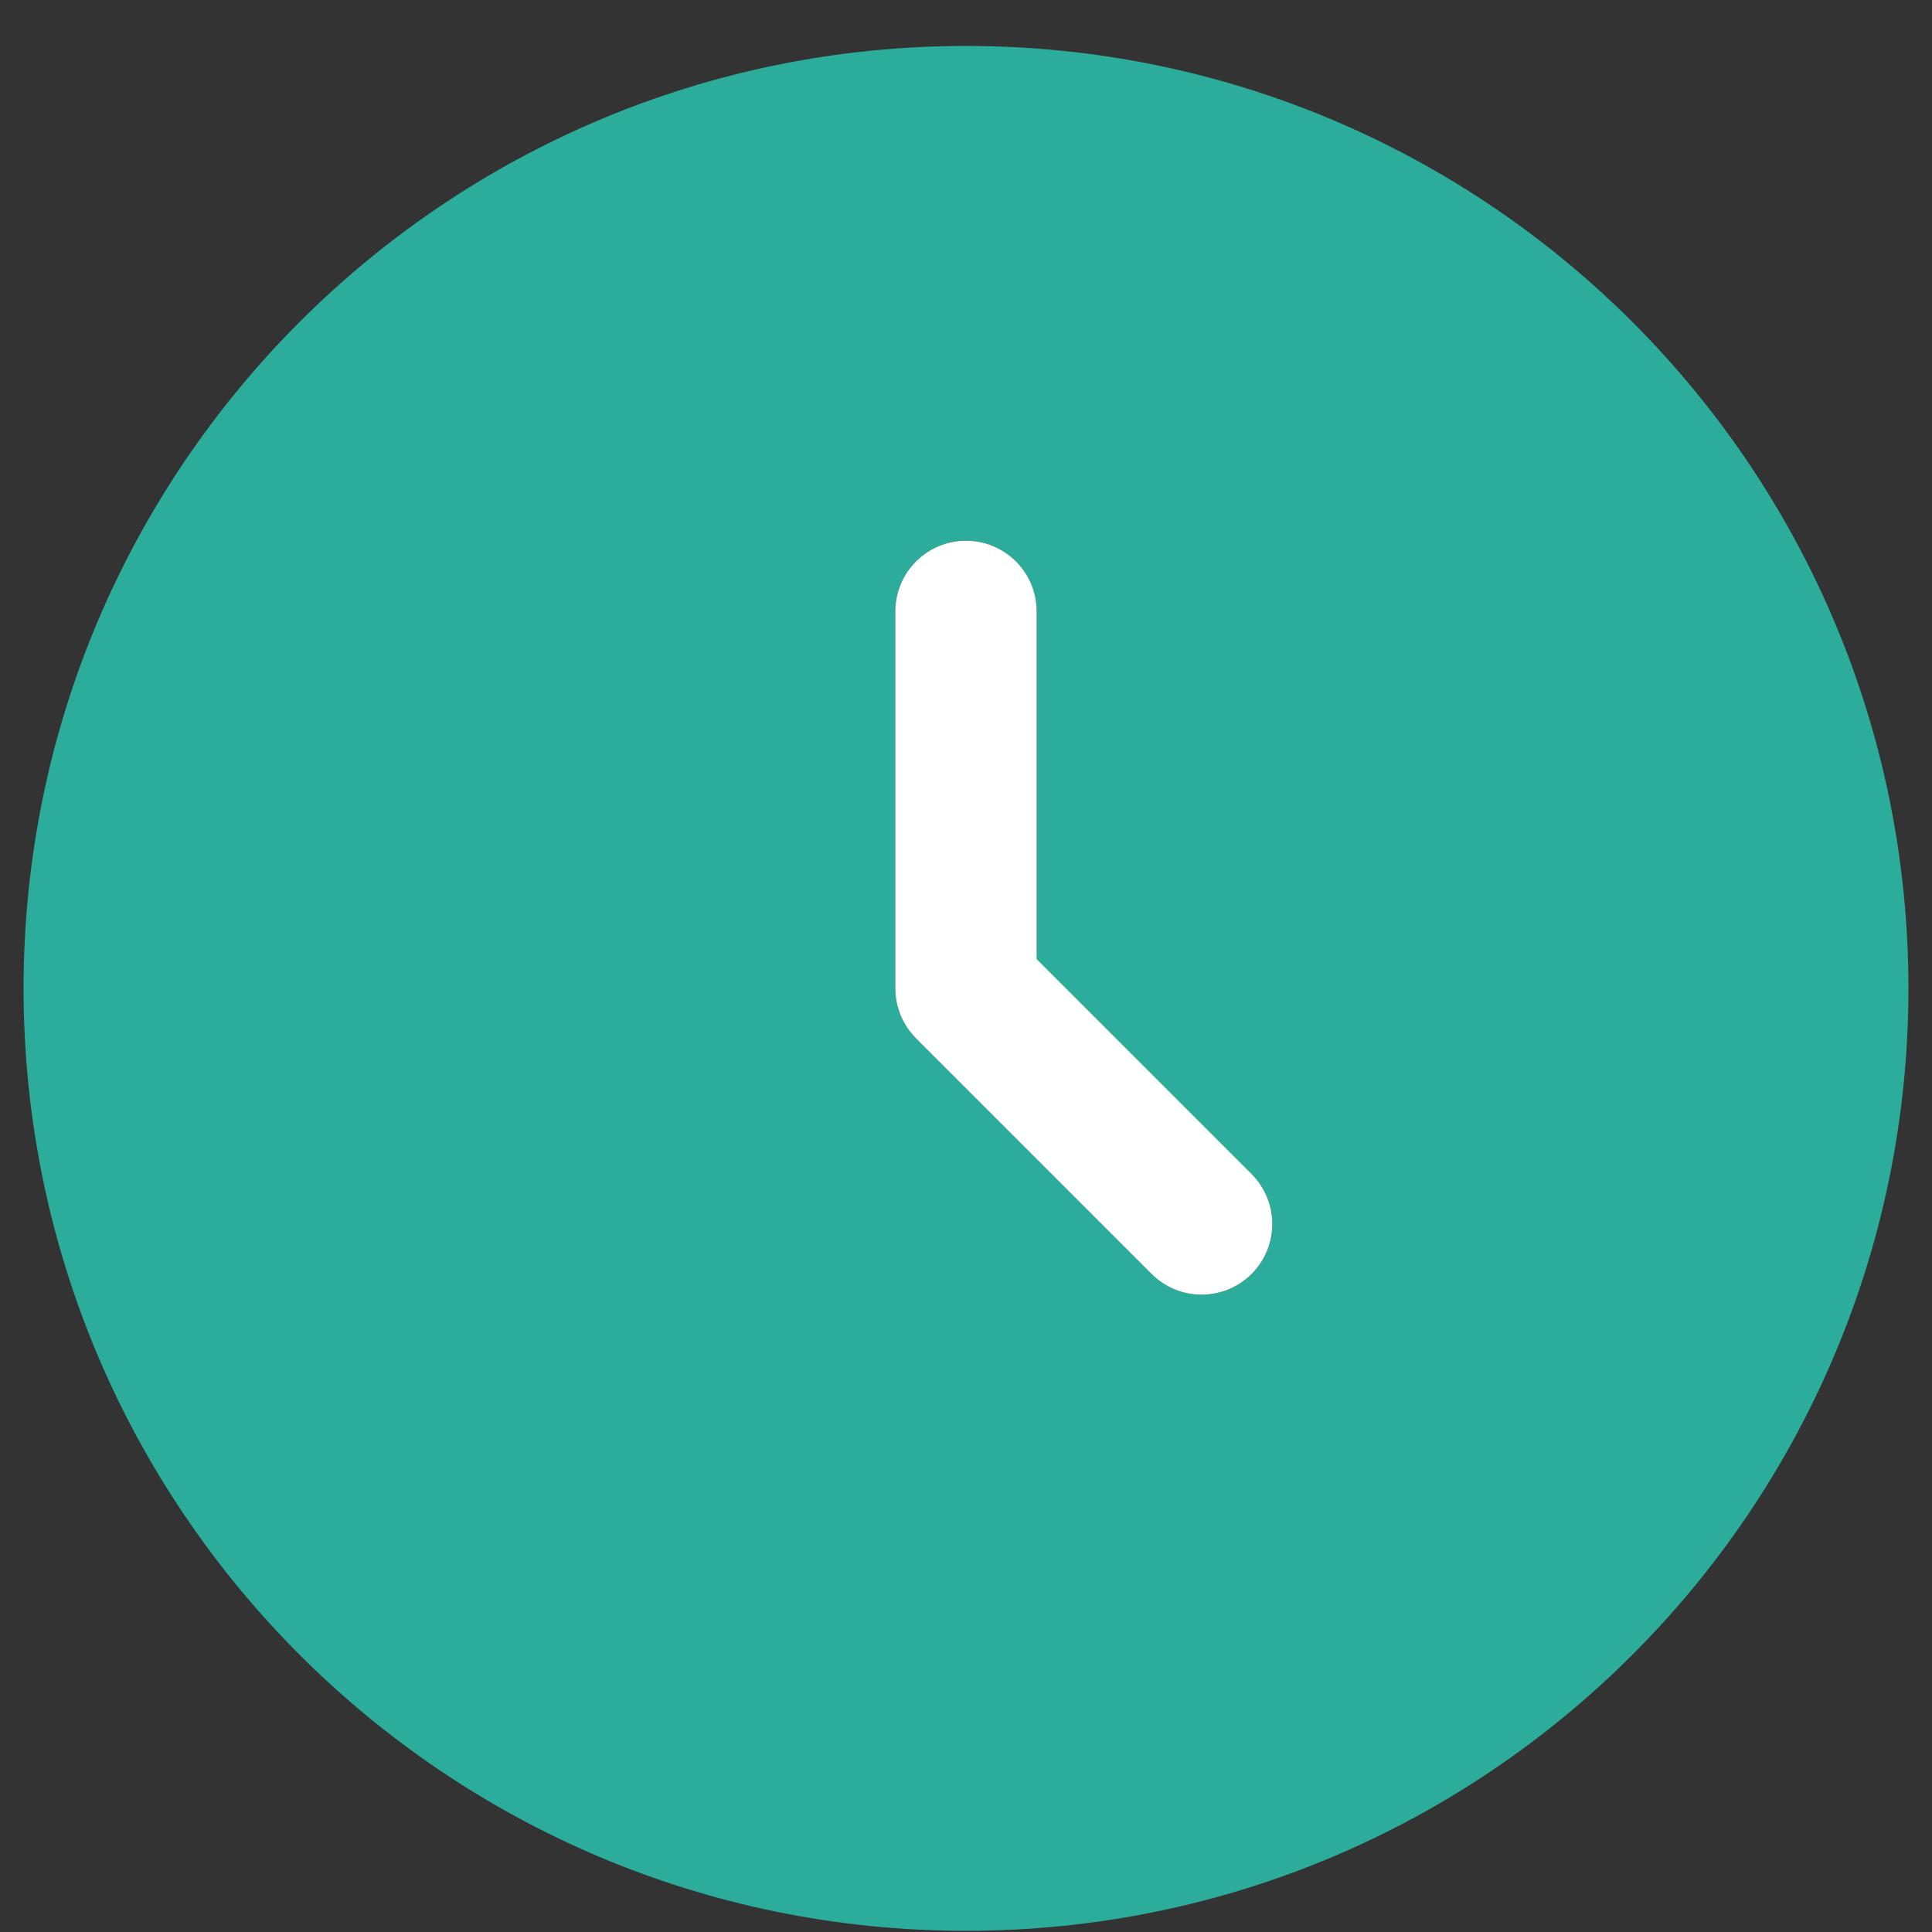
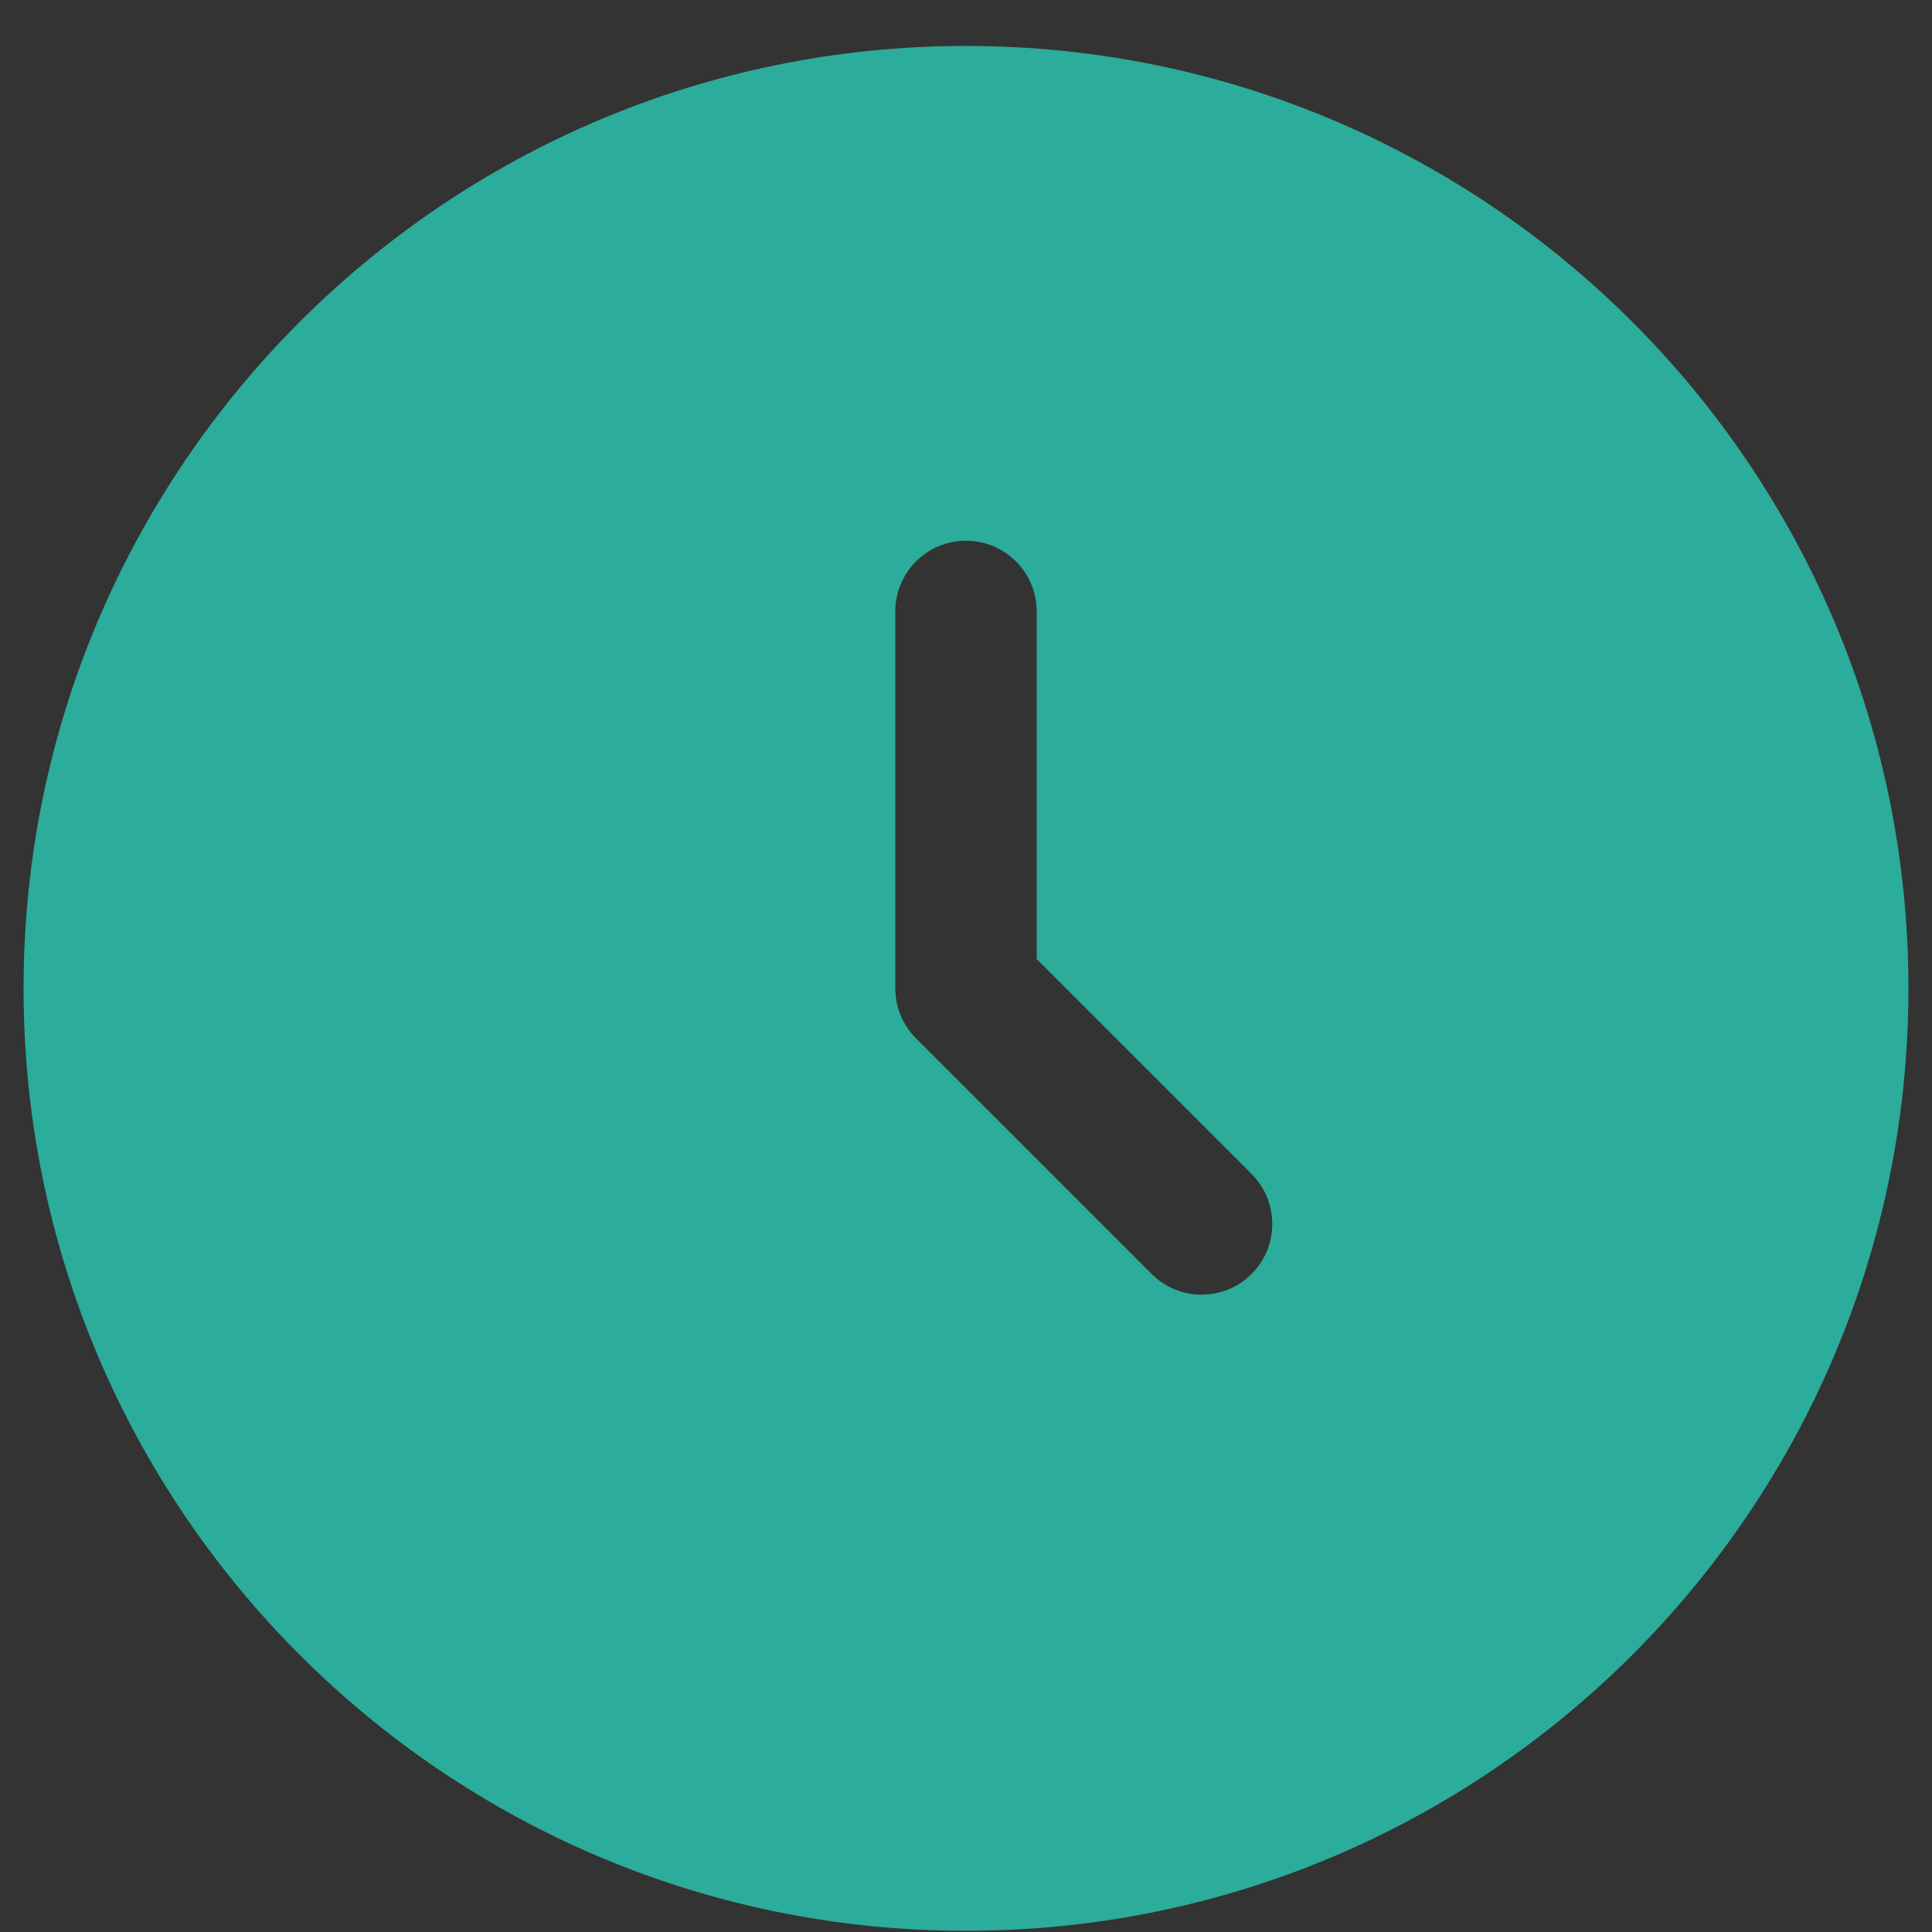
<svg xmlns="http://www.w3.org/2000/svg" width="41" height="41" viewBox="0 0 41 41" fill="none">
  <rect x="0" y="0" width="41" height="41" fill="#333333" stroke="none" />
  <path fill-rule="evenodd" clip-rule="evenodd" d="M20.5 40.975C31.546 40.975 40.5 32.02 40.5 20.975C40.5 9.929 31.546 0.975 20.5 0.975C9.454 0.975 0.5 9.929 0.5 20.975C0.5 32.02 9.454 40.975 20.5 40.975ZM22 12.975C22 12.146 21.328 11.475 20.5 11.475C19.672 11.475 19 12.146 19 12.975V20.975C19 21.372 19.158 21.754 19.439 22.035L24.439 27.035C25.025 27.621 25.975 27.621 26.561 27.035C27.146 26.45 27.146 25.5 26.561 24.914L22 20.353V12.975Z" fill="#2CAC9A" />
-   <path d="M20.5 11.475C21.328 11.475 22 12.146 22 12.975V20.353L26.561 24.914C27.146 25.5 27.146 26.45 26.561 27.035C25.975 27.621 25.025 27.621 24.439 27.035L19.439 22.035C19.158 21.754 19 21.372 19 20.975V12.975C19 12.146 19.672 11.475 20.5 11.475Z" fill="white" />
</svg>